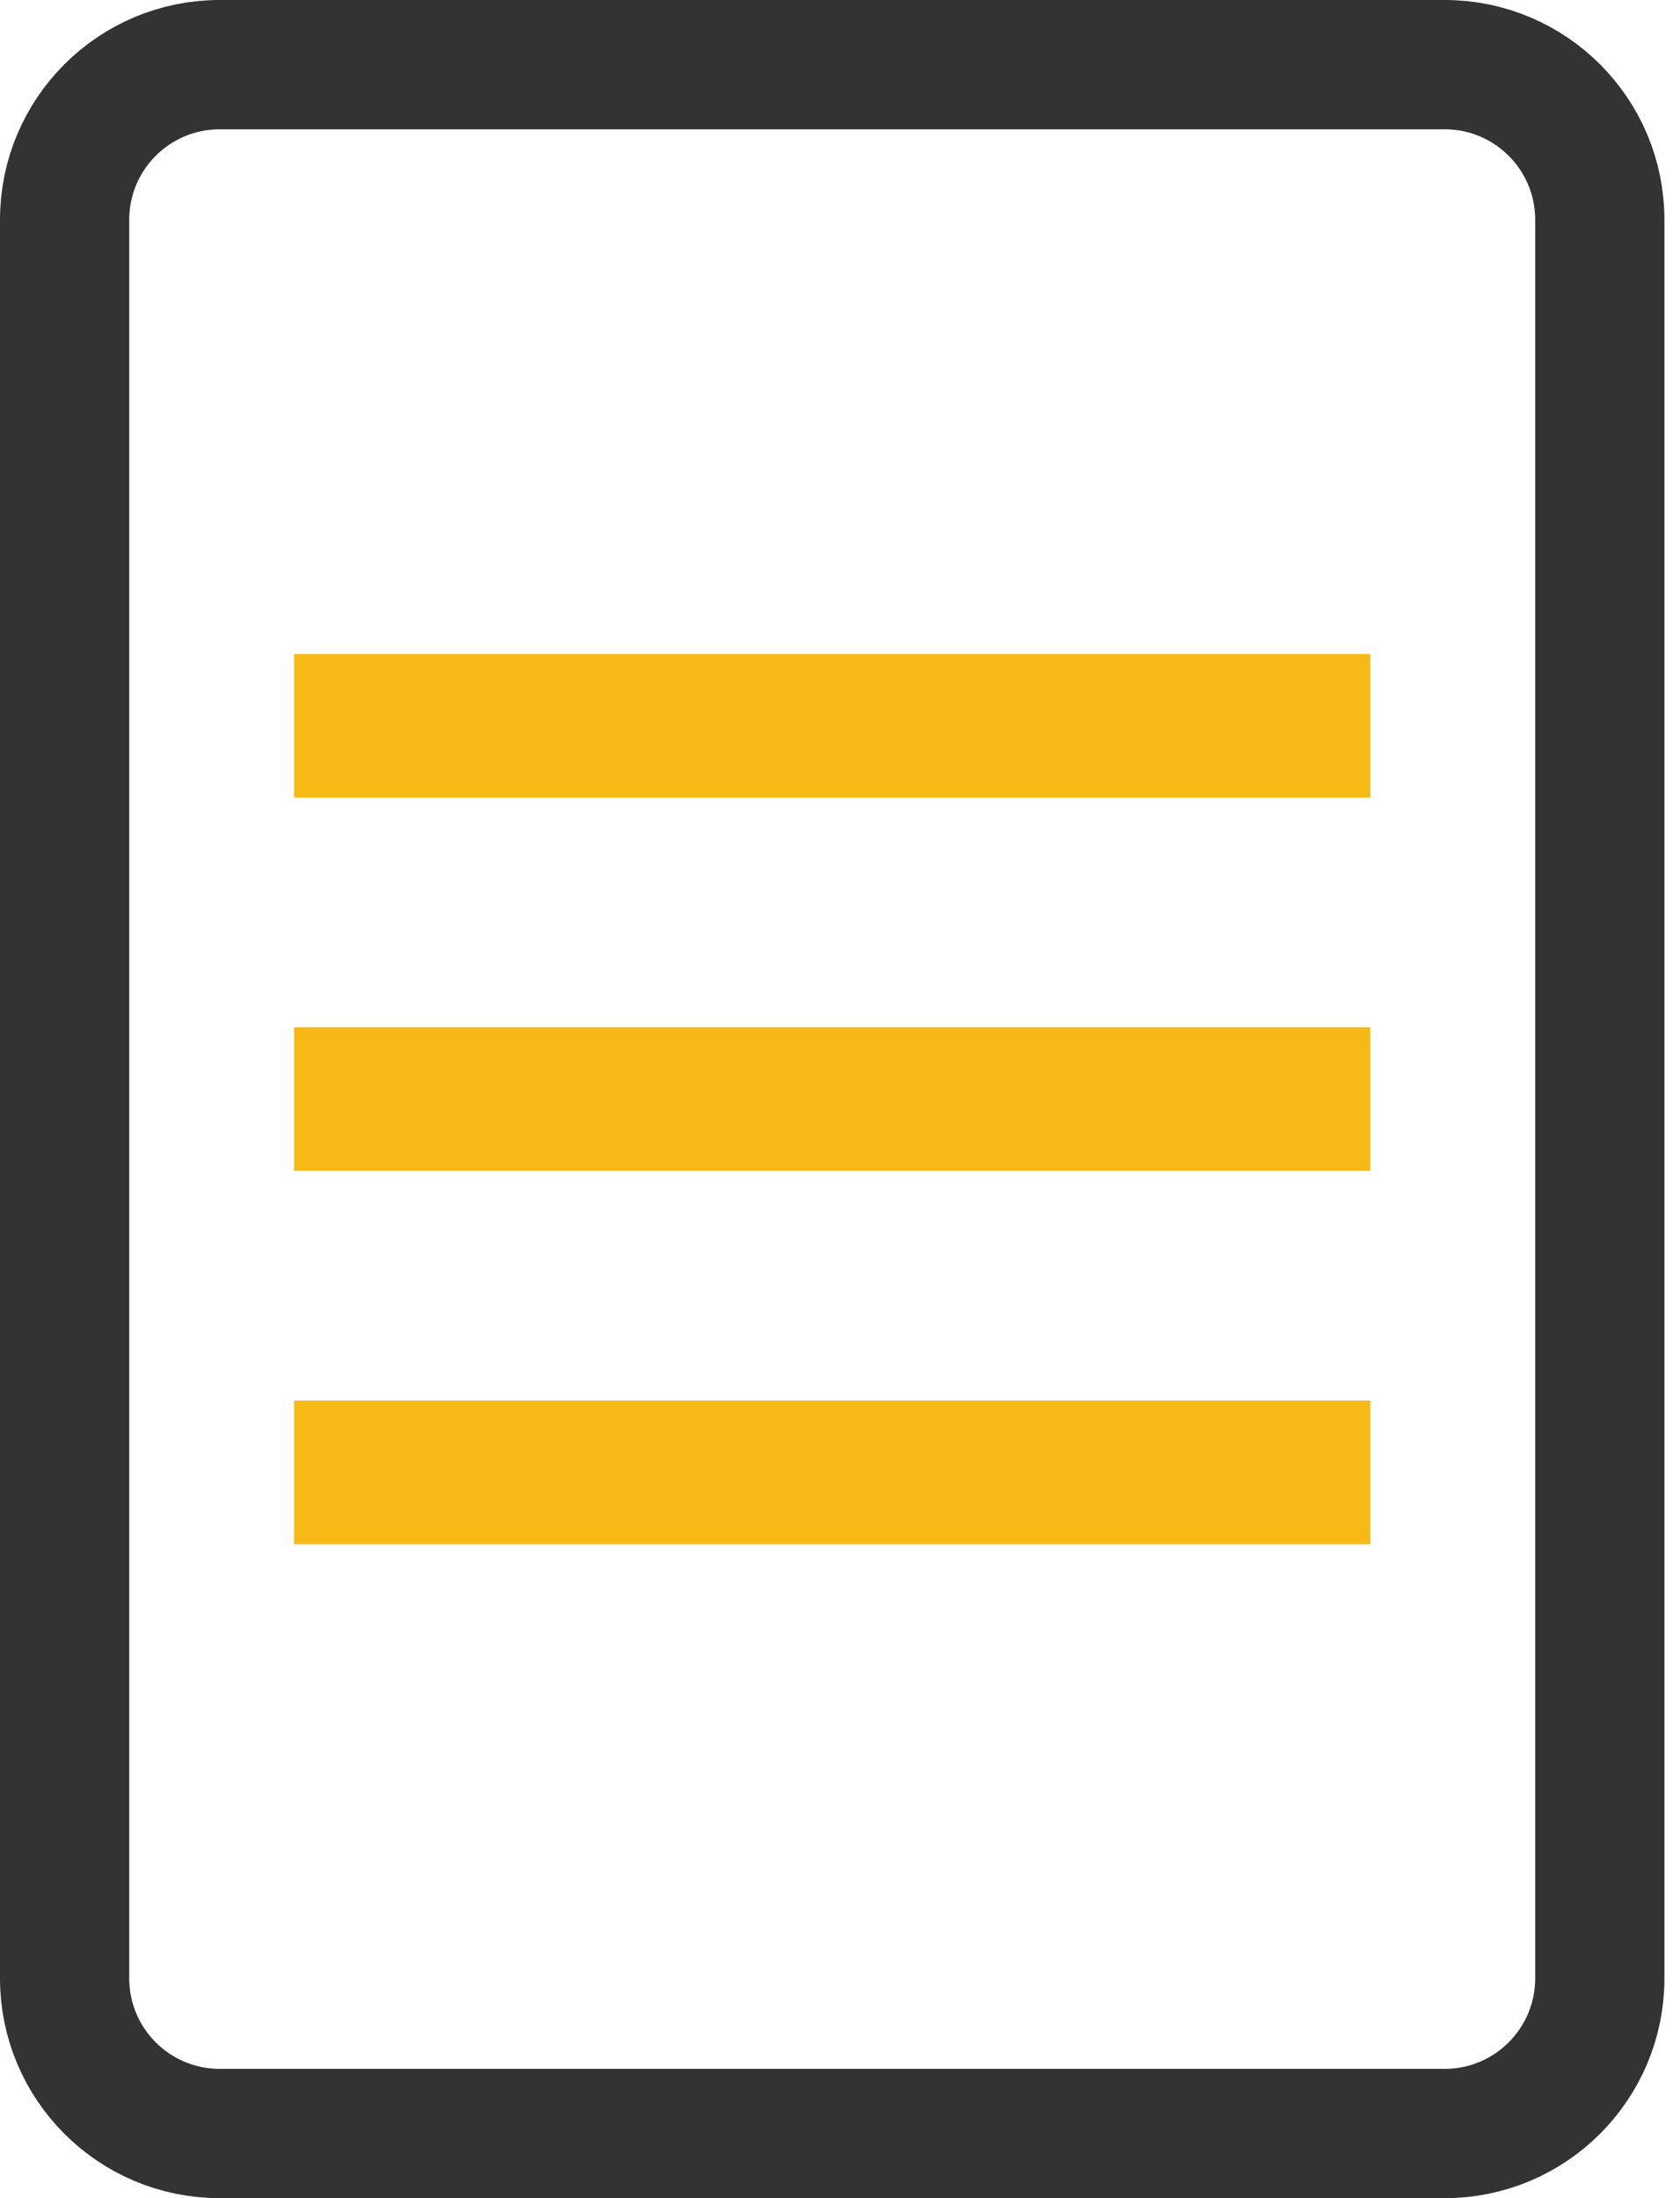
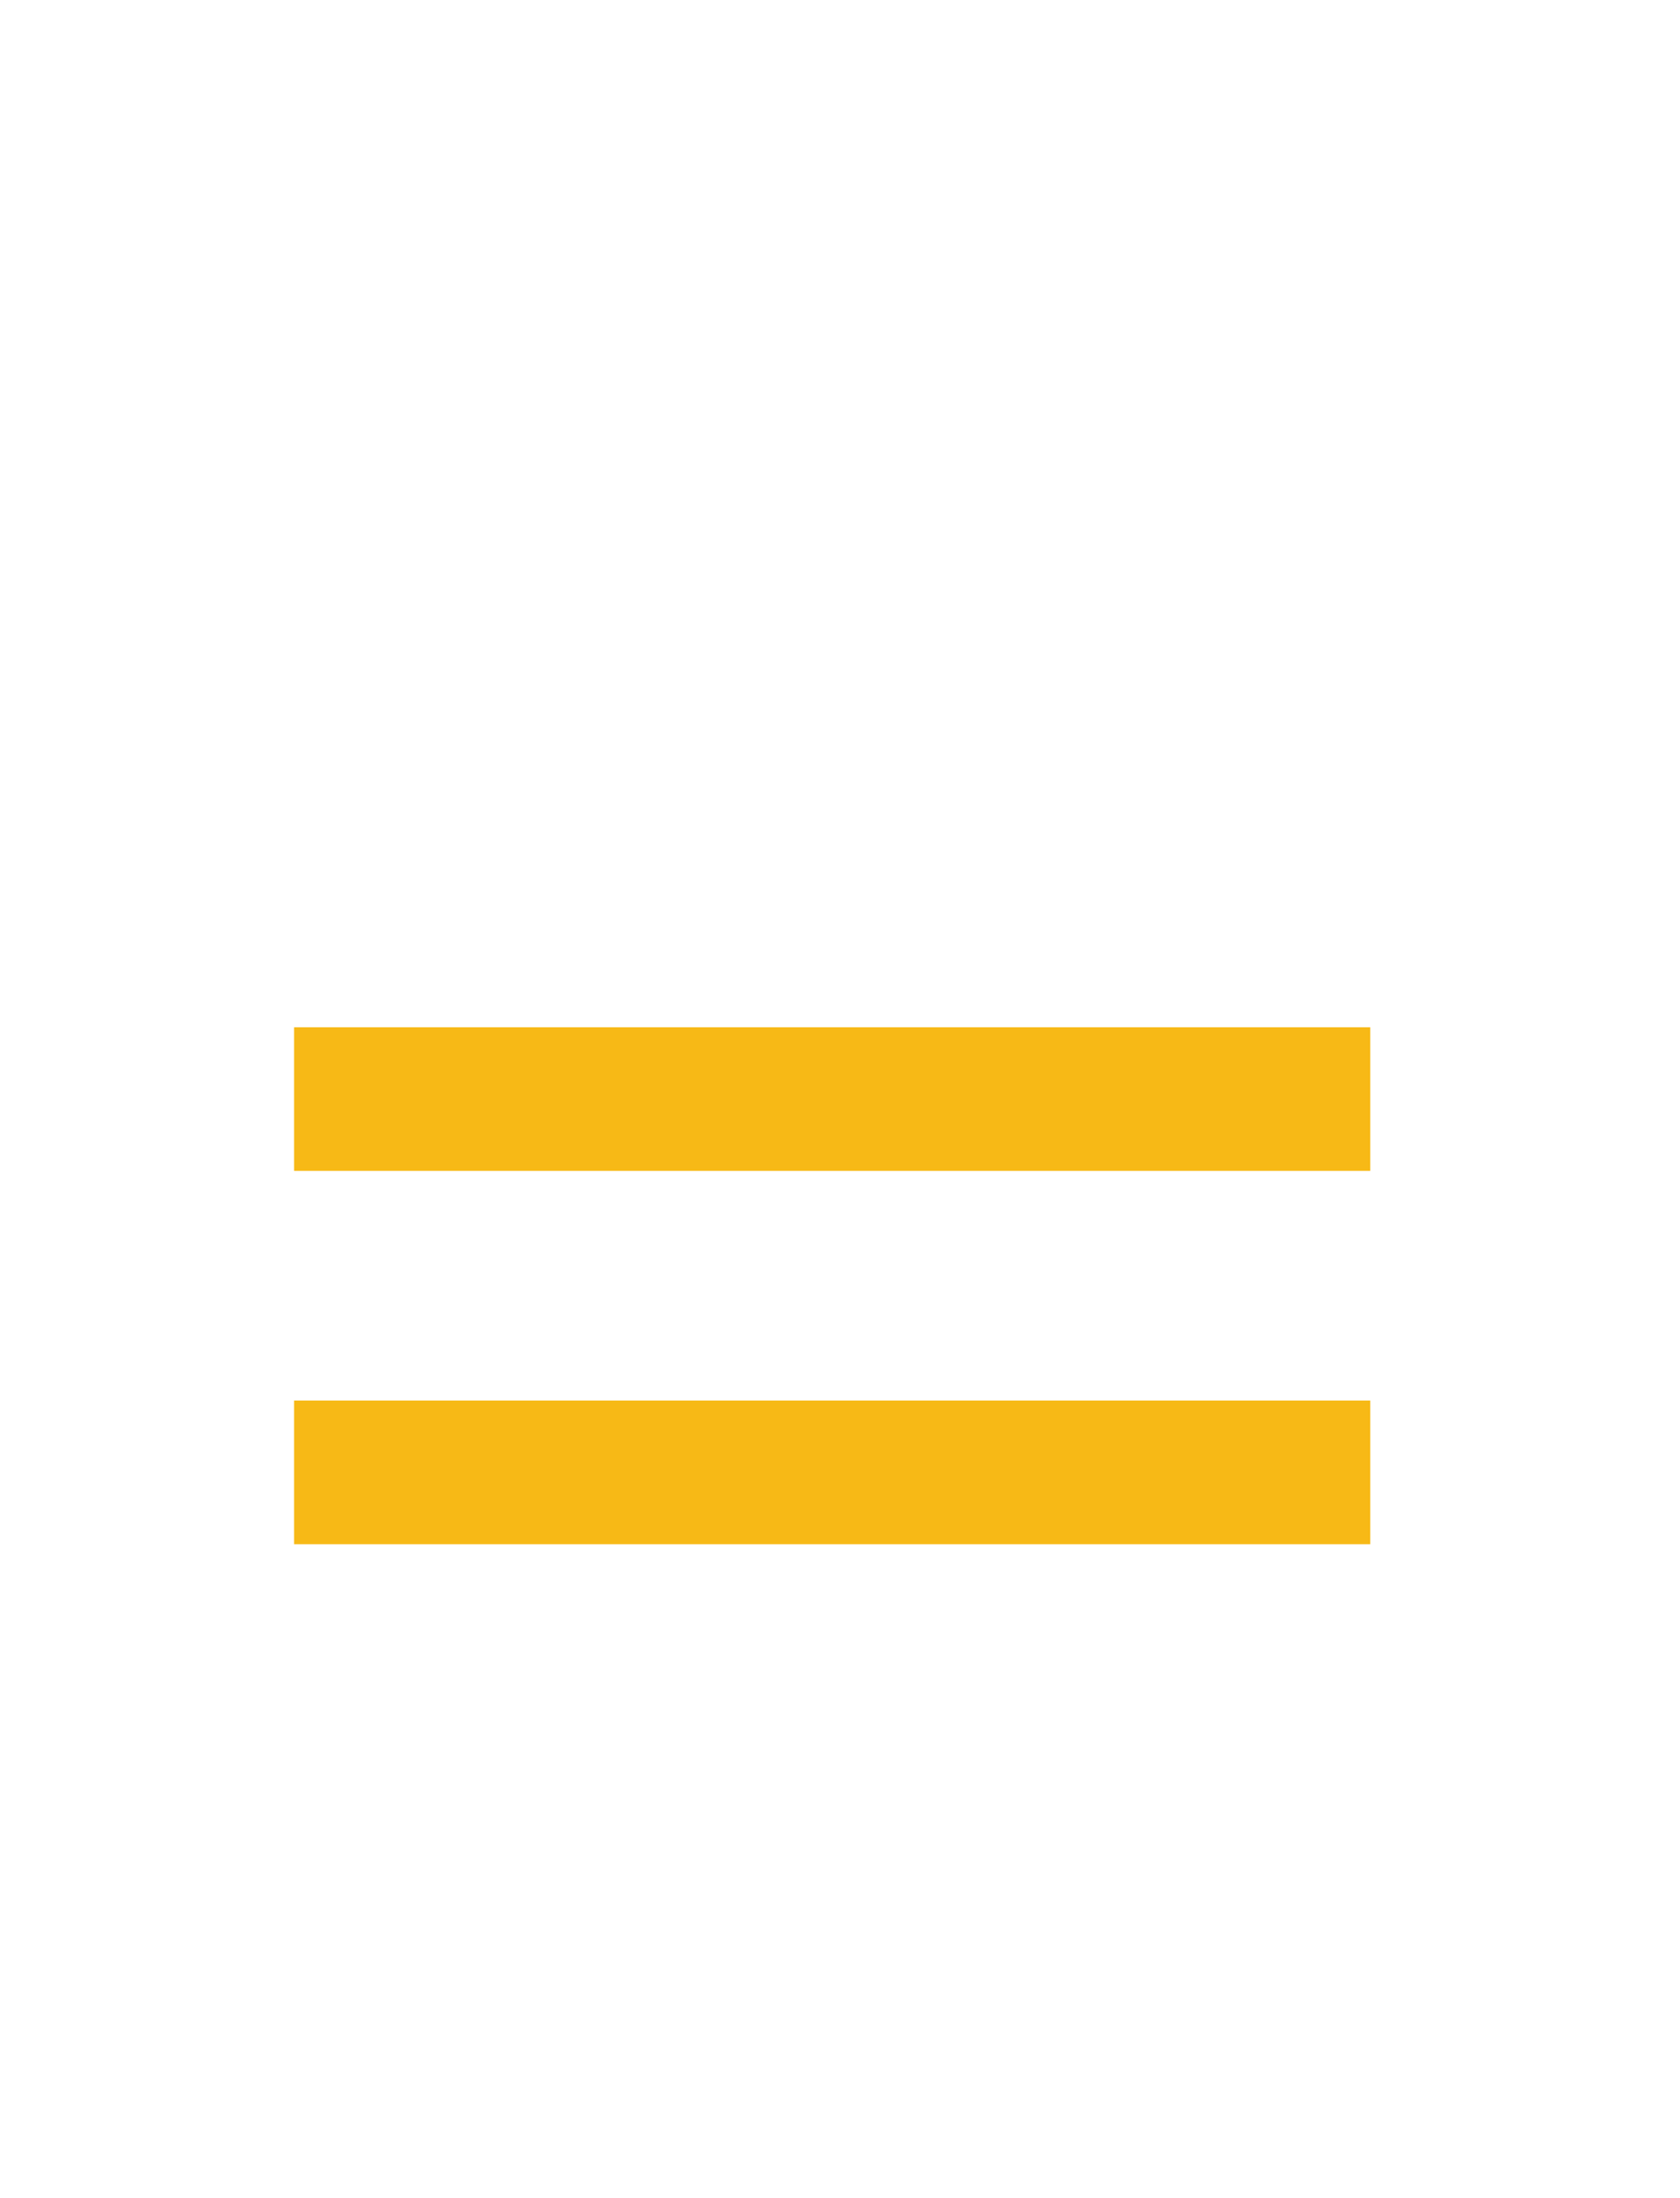
<svg xmlns="http://www.w3.org/2000/svg" width="26" height="34" viewBox="0 0 26 34" fill="none">
-   <path d="M22.359 1H3.4C2.074 1 1 2.074 1 3.4V30.6C1 31.925 2.074 33 3.4 33H22.359C23.684 33 24.759 31.925 24.759 30.6V3.4C24.759 2.074 23.684 1 22.359 1Z" stroke="#333333" stroke-width="2" stroke-linecap="round" stroke-linejoin="round" />
-   <path d="M21.206 10.115H4.551V12.337H21.206V10.115Z" fill="#F7B916" />
  <path d="M21.206 15.889H4.551V18.111H21.206V15.889Z" fill="#F7B916" />
  <path d="M21.206 21.663H4.551V23.885H21.206V21.663Z" fill="#F7B916" />
</svg>